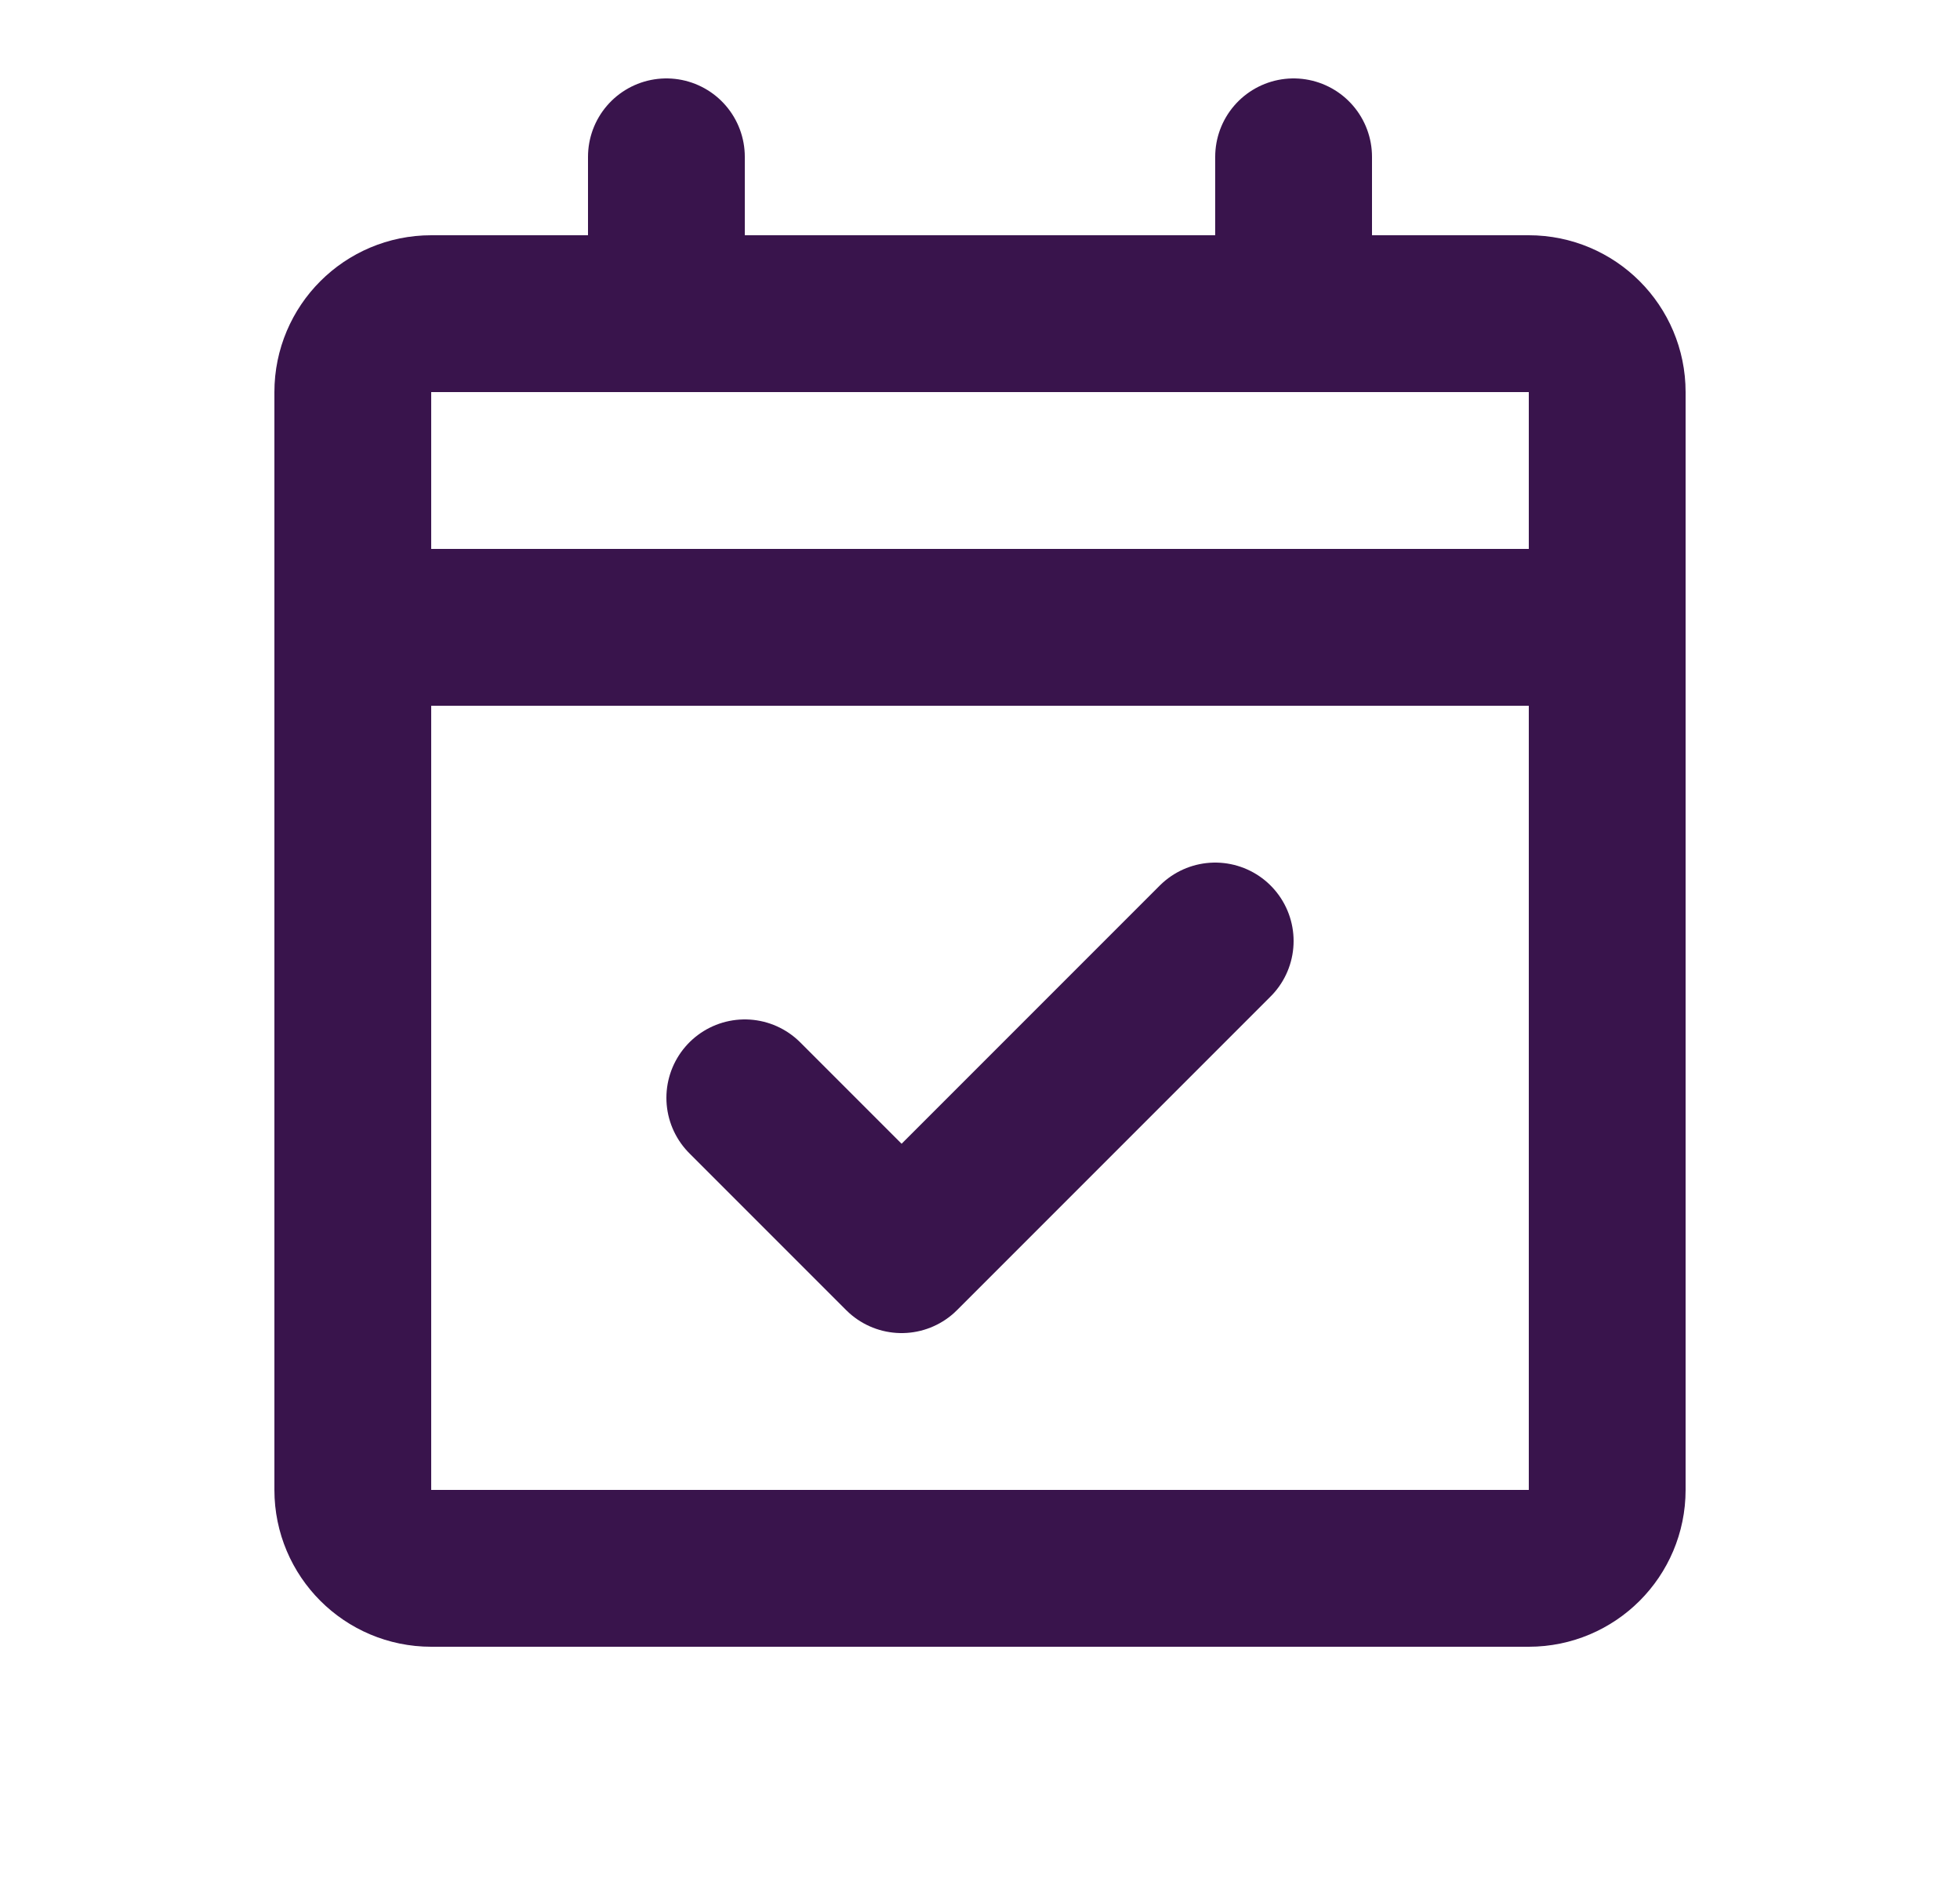
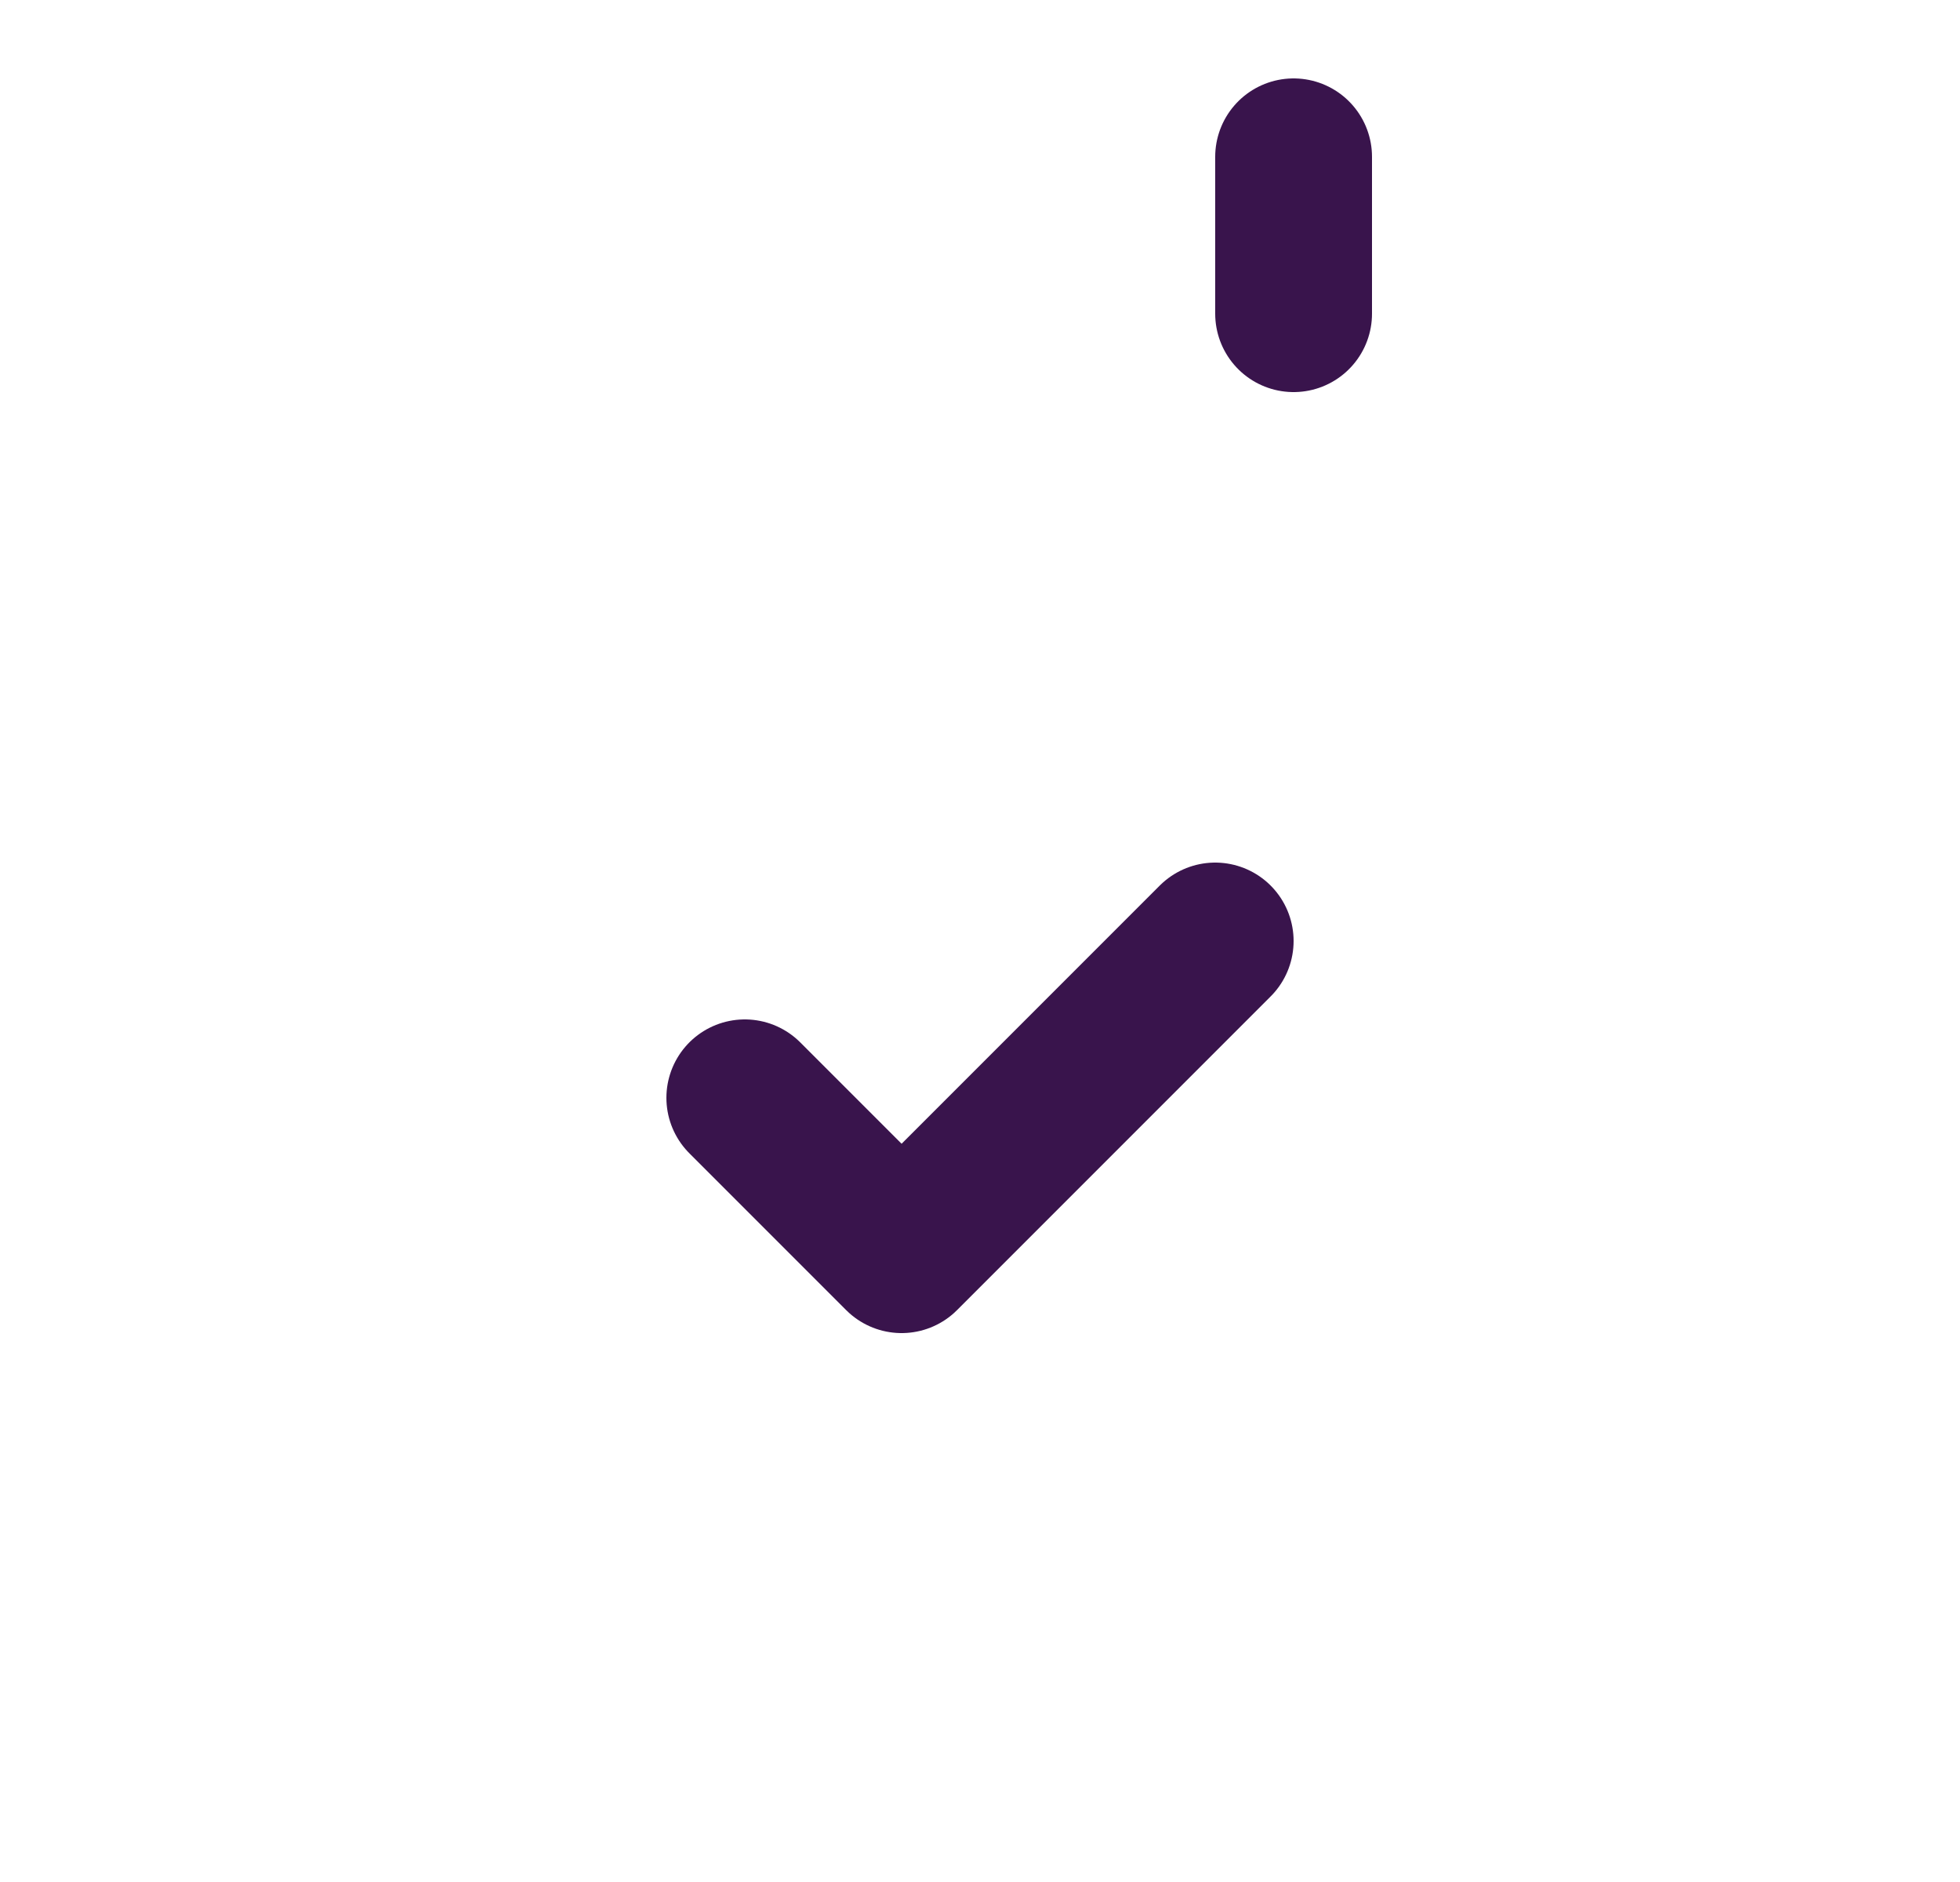
<svg xmlns="http://www.w3.org/2000/svg" width="25" height="24" viewBox="0 0 25 24" fill="none">
-   <path d="M4.5 8H20.5" stroke="#39144C" stroke-width="2" stroke-linecap="round" stroke-linejoin="round" />
-   <path d="M19.5 4H5.5C4.948 4 4.5 4.448 4.5 5V19C4.5 19.552 4.948 20 5.5 20H19.5C20.052 20 20.5 19.552 20.5 19V5C20.5 4.448 20.052 4 19.5 4Z" stroke="#39144C" stroke-width="2" stroke-linecap="round" stroke-linejoin="round" />
  <path d="M15.5 12L11.5 16L9.5 14" stroke="#39144C" stroke-width="2" stroke-linecap="round" stroke-linejoin="round" />
  <path d="M16.5 2V4" stroke="#39144C" stroke-width="2" stroke-linecap="round" stroke-linejoin="round" />
-   <path d="M8.5 2V4" stroke="#39144C" stroke-width="2" stroke-linecap="round" stroke-linejoin="round" />
</svg>